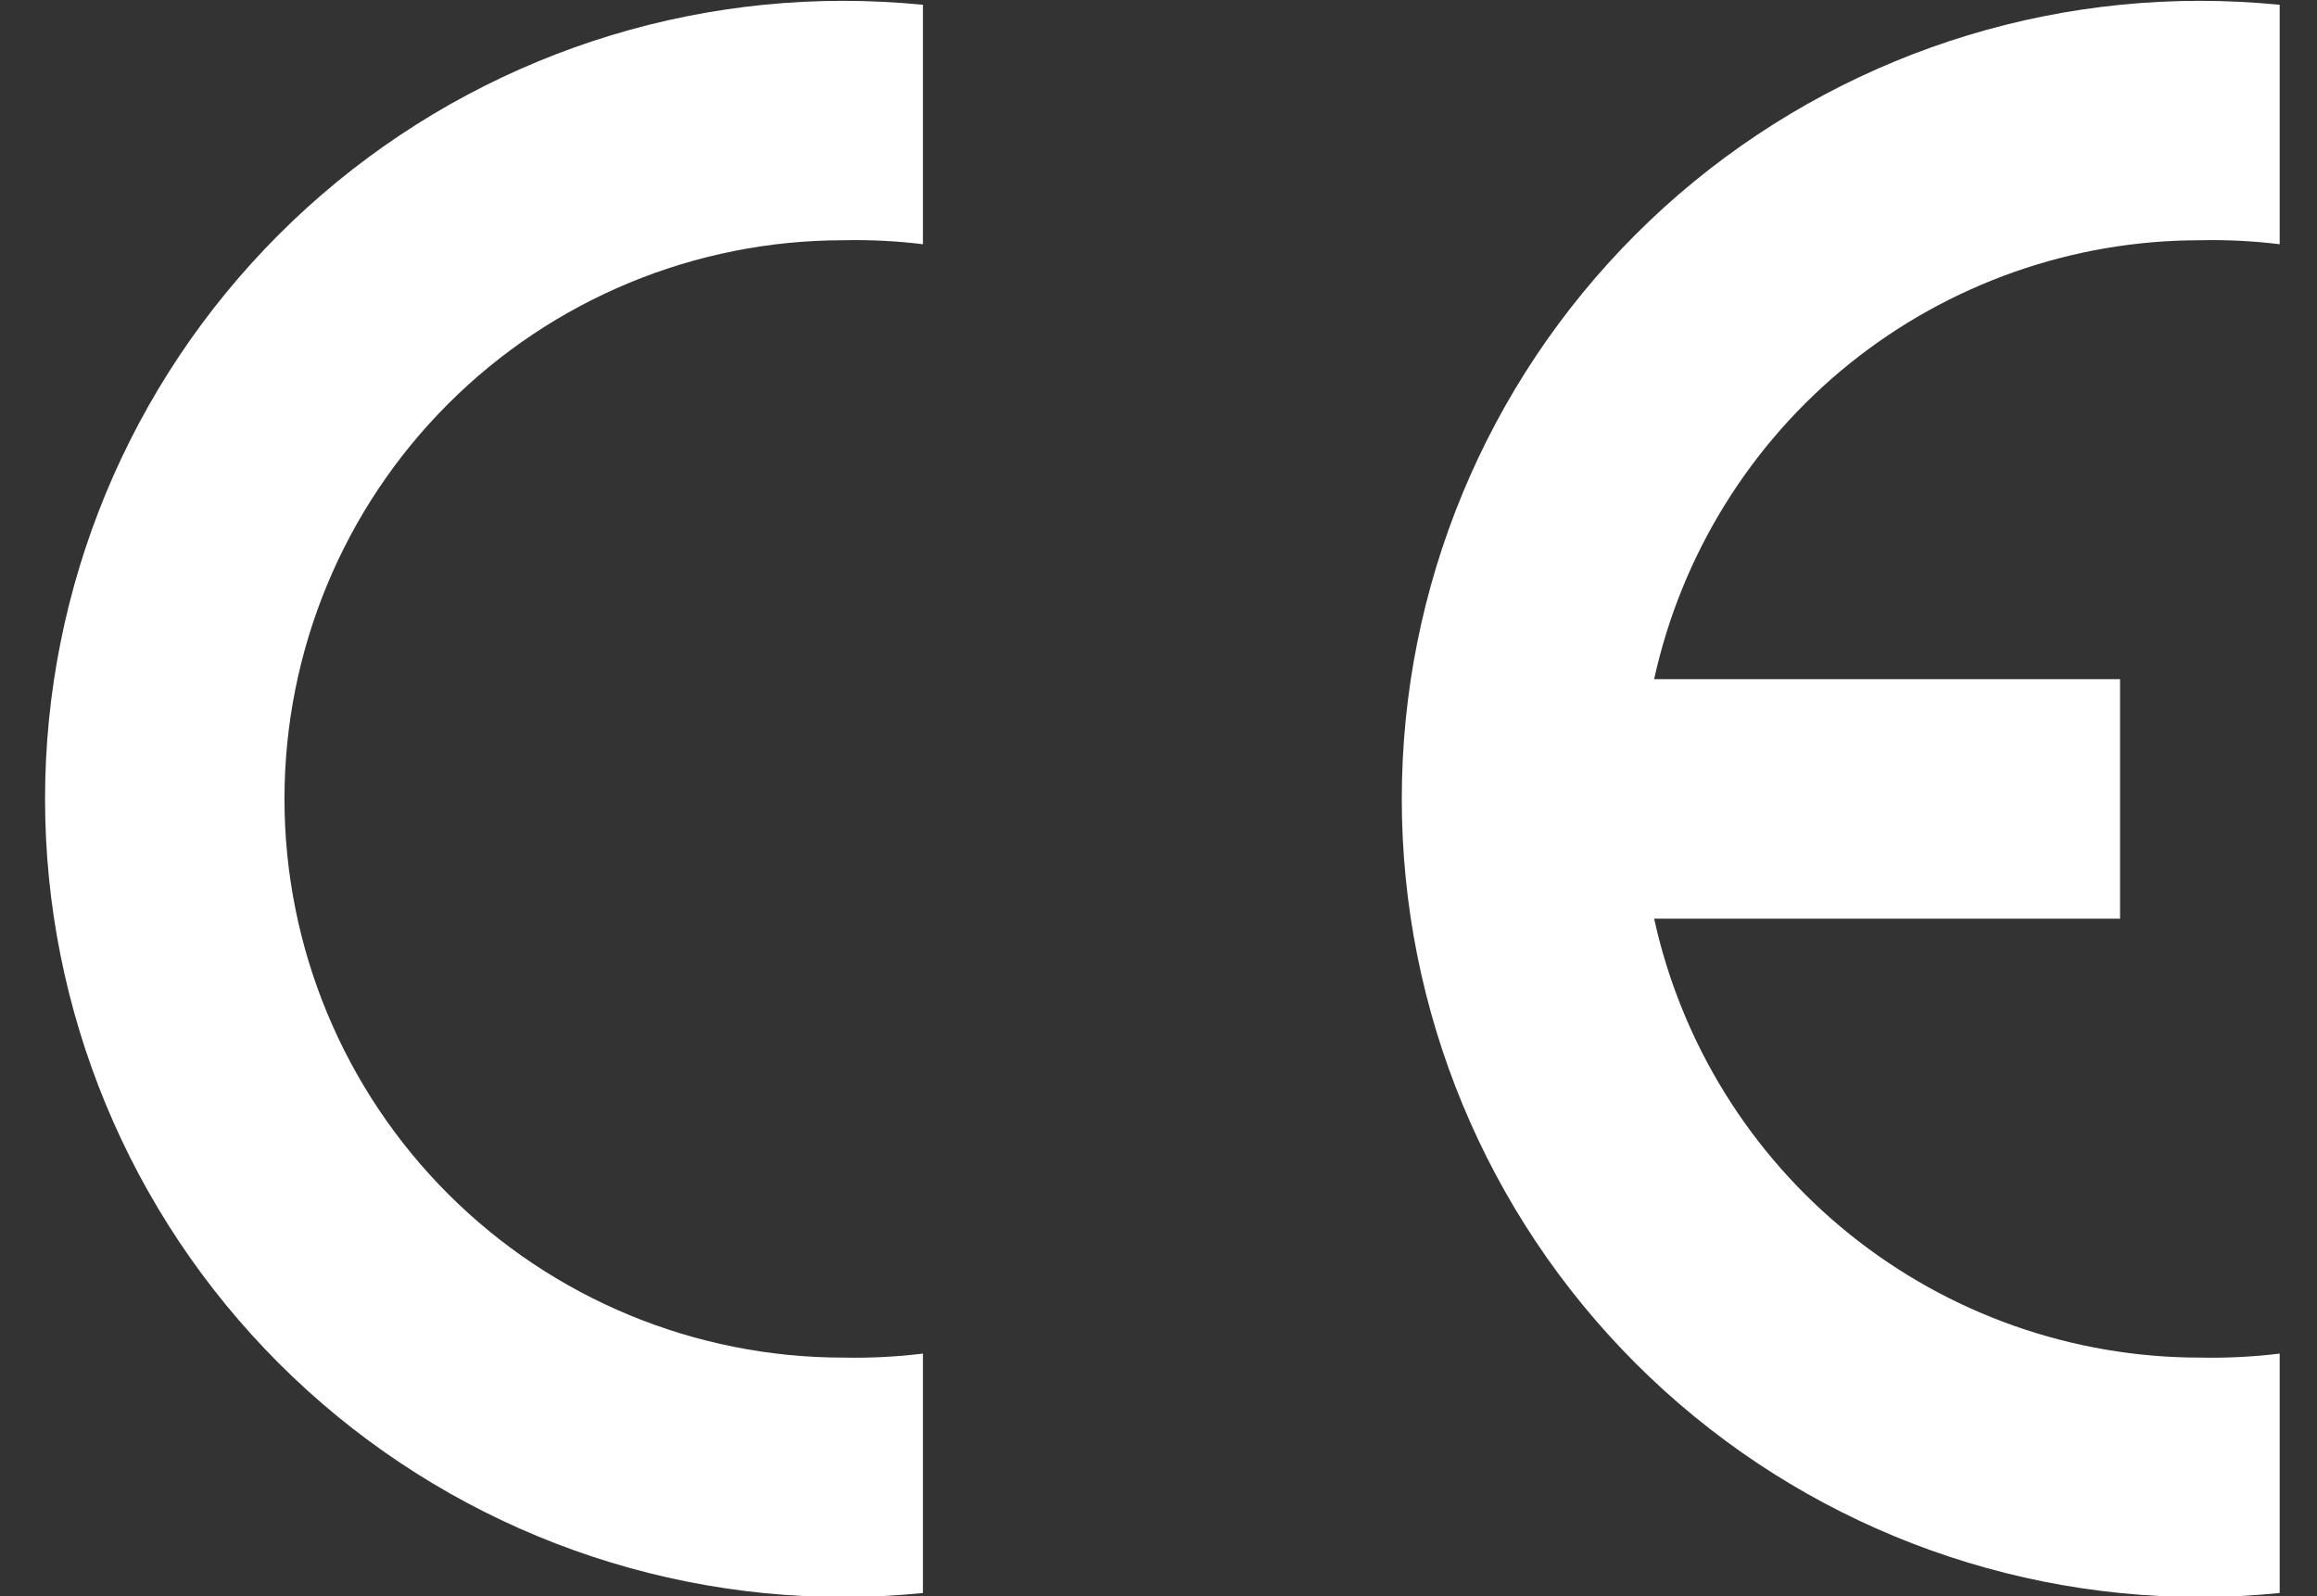
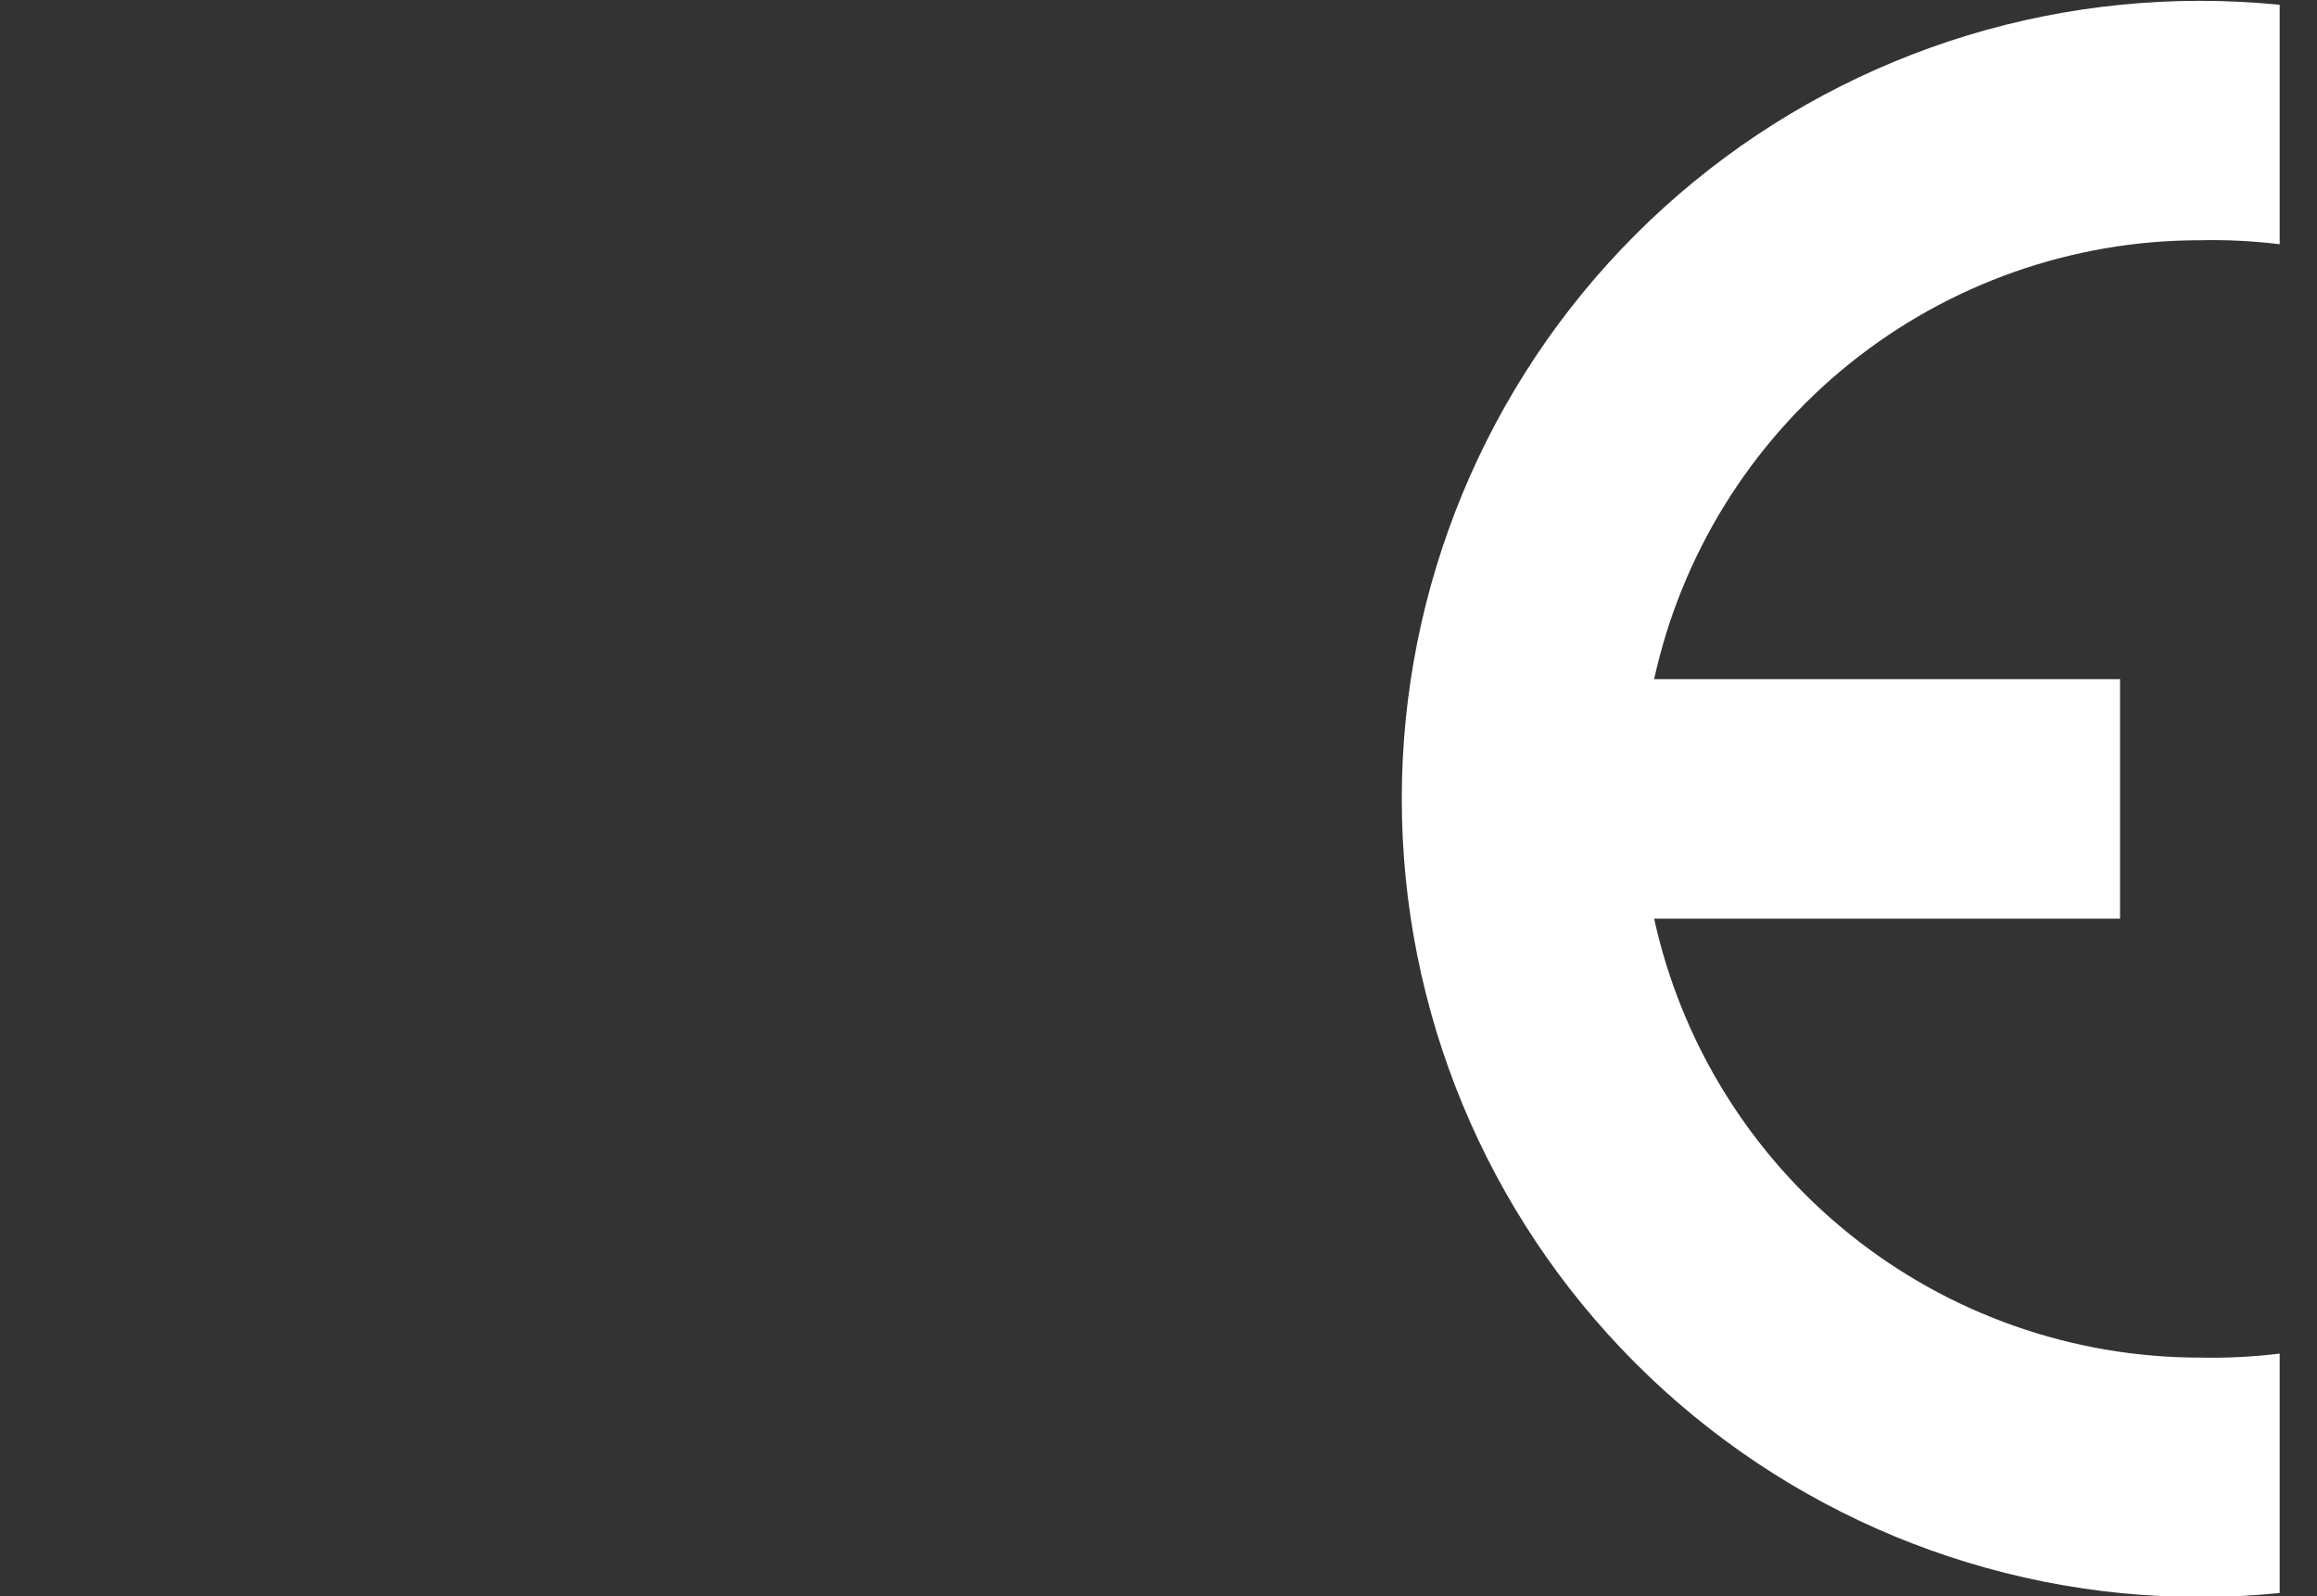
<svg xmlns="http://www.w3.org/2000/svg" width="45" height="31" viewBox="0 0 45 31" fill="none">
  <rect x="0" y="0" width="45" height="31" fill="#333333" stroke="none" />
  <g clip-path="url(#clip0_22_3244)">
-     <path fill-rule="evenodd" clip-rule="evenodd" d="M17.925 30.938C17.41 30.99 16.893 31.016 16.375 31.016C12.264 31.016 8.322 29.383 5.415 26.476C2.508 23.569 0.875 19.627 0.875 15.516C0.875 11.405 2.508 7.462 5.415 4.555C8.322 1.649 12.264 0.016 16.375 0.016C16.893 0.016 17.41 0.042 17.925 0.093V4.743C17.411 4.68 16.893 4.654 16.375 4.666C13.497 4.666 10.738 5.809 8.703 7.844C6.668 9.878 5.525 12.638 5.525 15.516C5.525 18.393 6.668 21.153 8.703 23.188C10.738 25.223 13.497 26.366 16.375 26.366C16.893 26.377 17.411 26.351 17.925 26.288V30.938Z" fill="white" />
    <path fill-rule="evenodd" clip-rule="evenodd" d="M44.275 30.938C43.76 30.99 43.242 31.016 42.725 31.016C38.614 31.016 34.671 29.383 31.765 26.476C28.858 23.569 27.225 19.627 27.225 15.516C27.225 11.405 28.858 7.462 31.765 4.555C34.671 1.649 38.614 0.016 42.725 0.016C43.242 0.016 43.76 0.042 44.275 0.093V4.743C43.761 4.68 43.242 4.654 42.725 4.666C40.251 4.665 37.851 5.511 35.923 7.061C33.996 8.612 32.656 10.774 32.126 13.191H41.175V17.841H32.126C32.656 20.257 33.996 22.42 35.923 23.97C37.851 25.521 40.251 26.366 42.725 26.366C43.242 26.377 43.761 26.351 44.275 26.288V30.938Z" fill="white" />
  </g>
  <defs>
    <clipPath id="clip0_22_3244">
      <rect width="43.4" height="31" fill="white" transform="translate(0.875 0.008)" />
    </clipPath>
  </defs>
</svg>